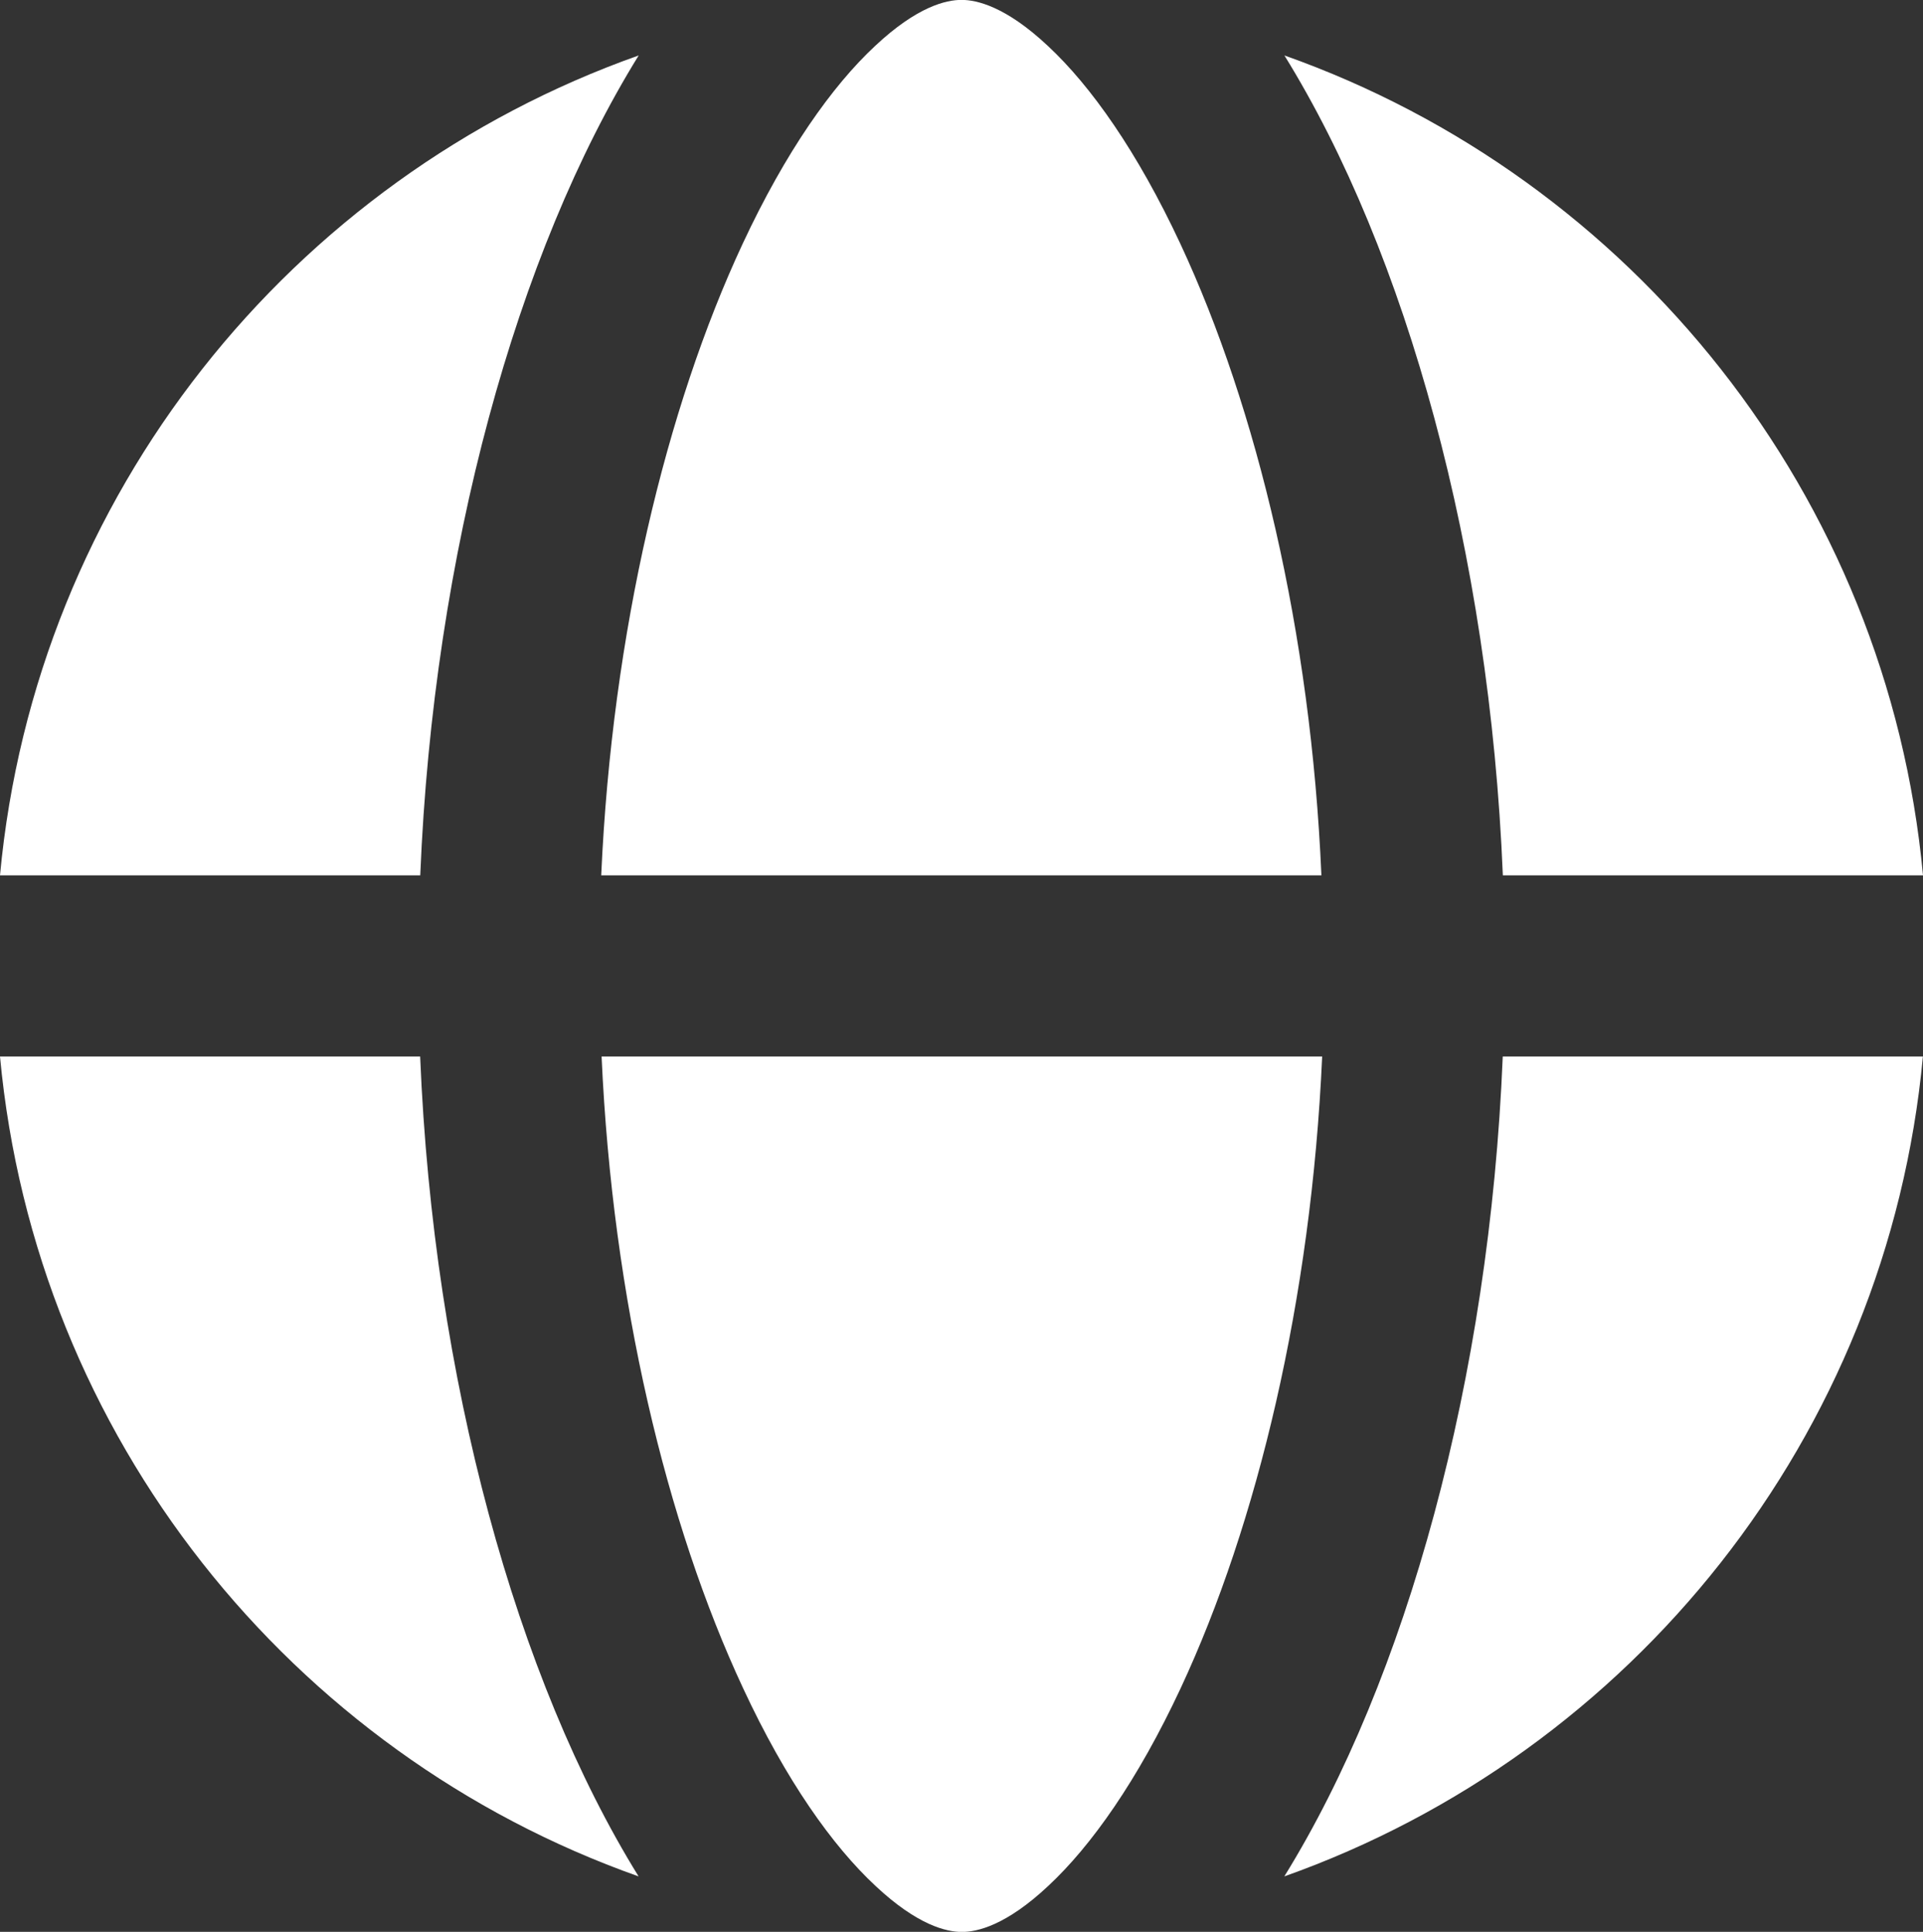
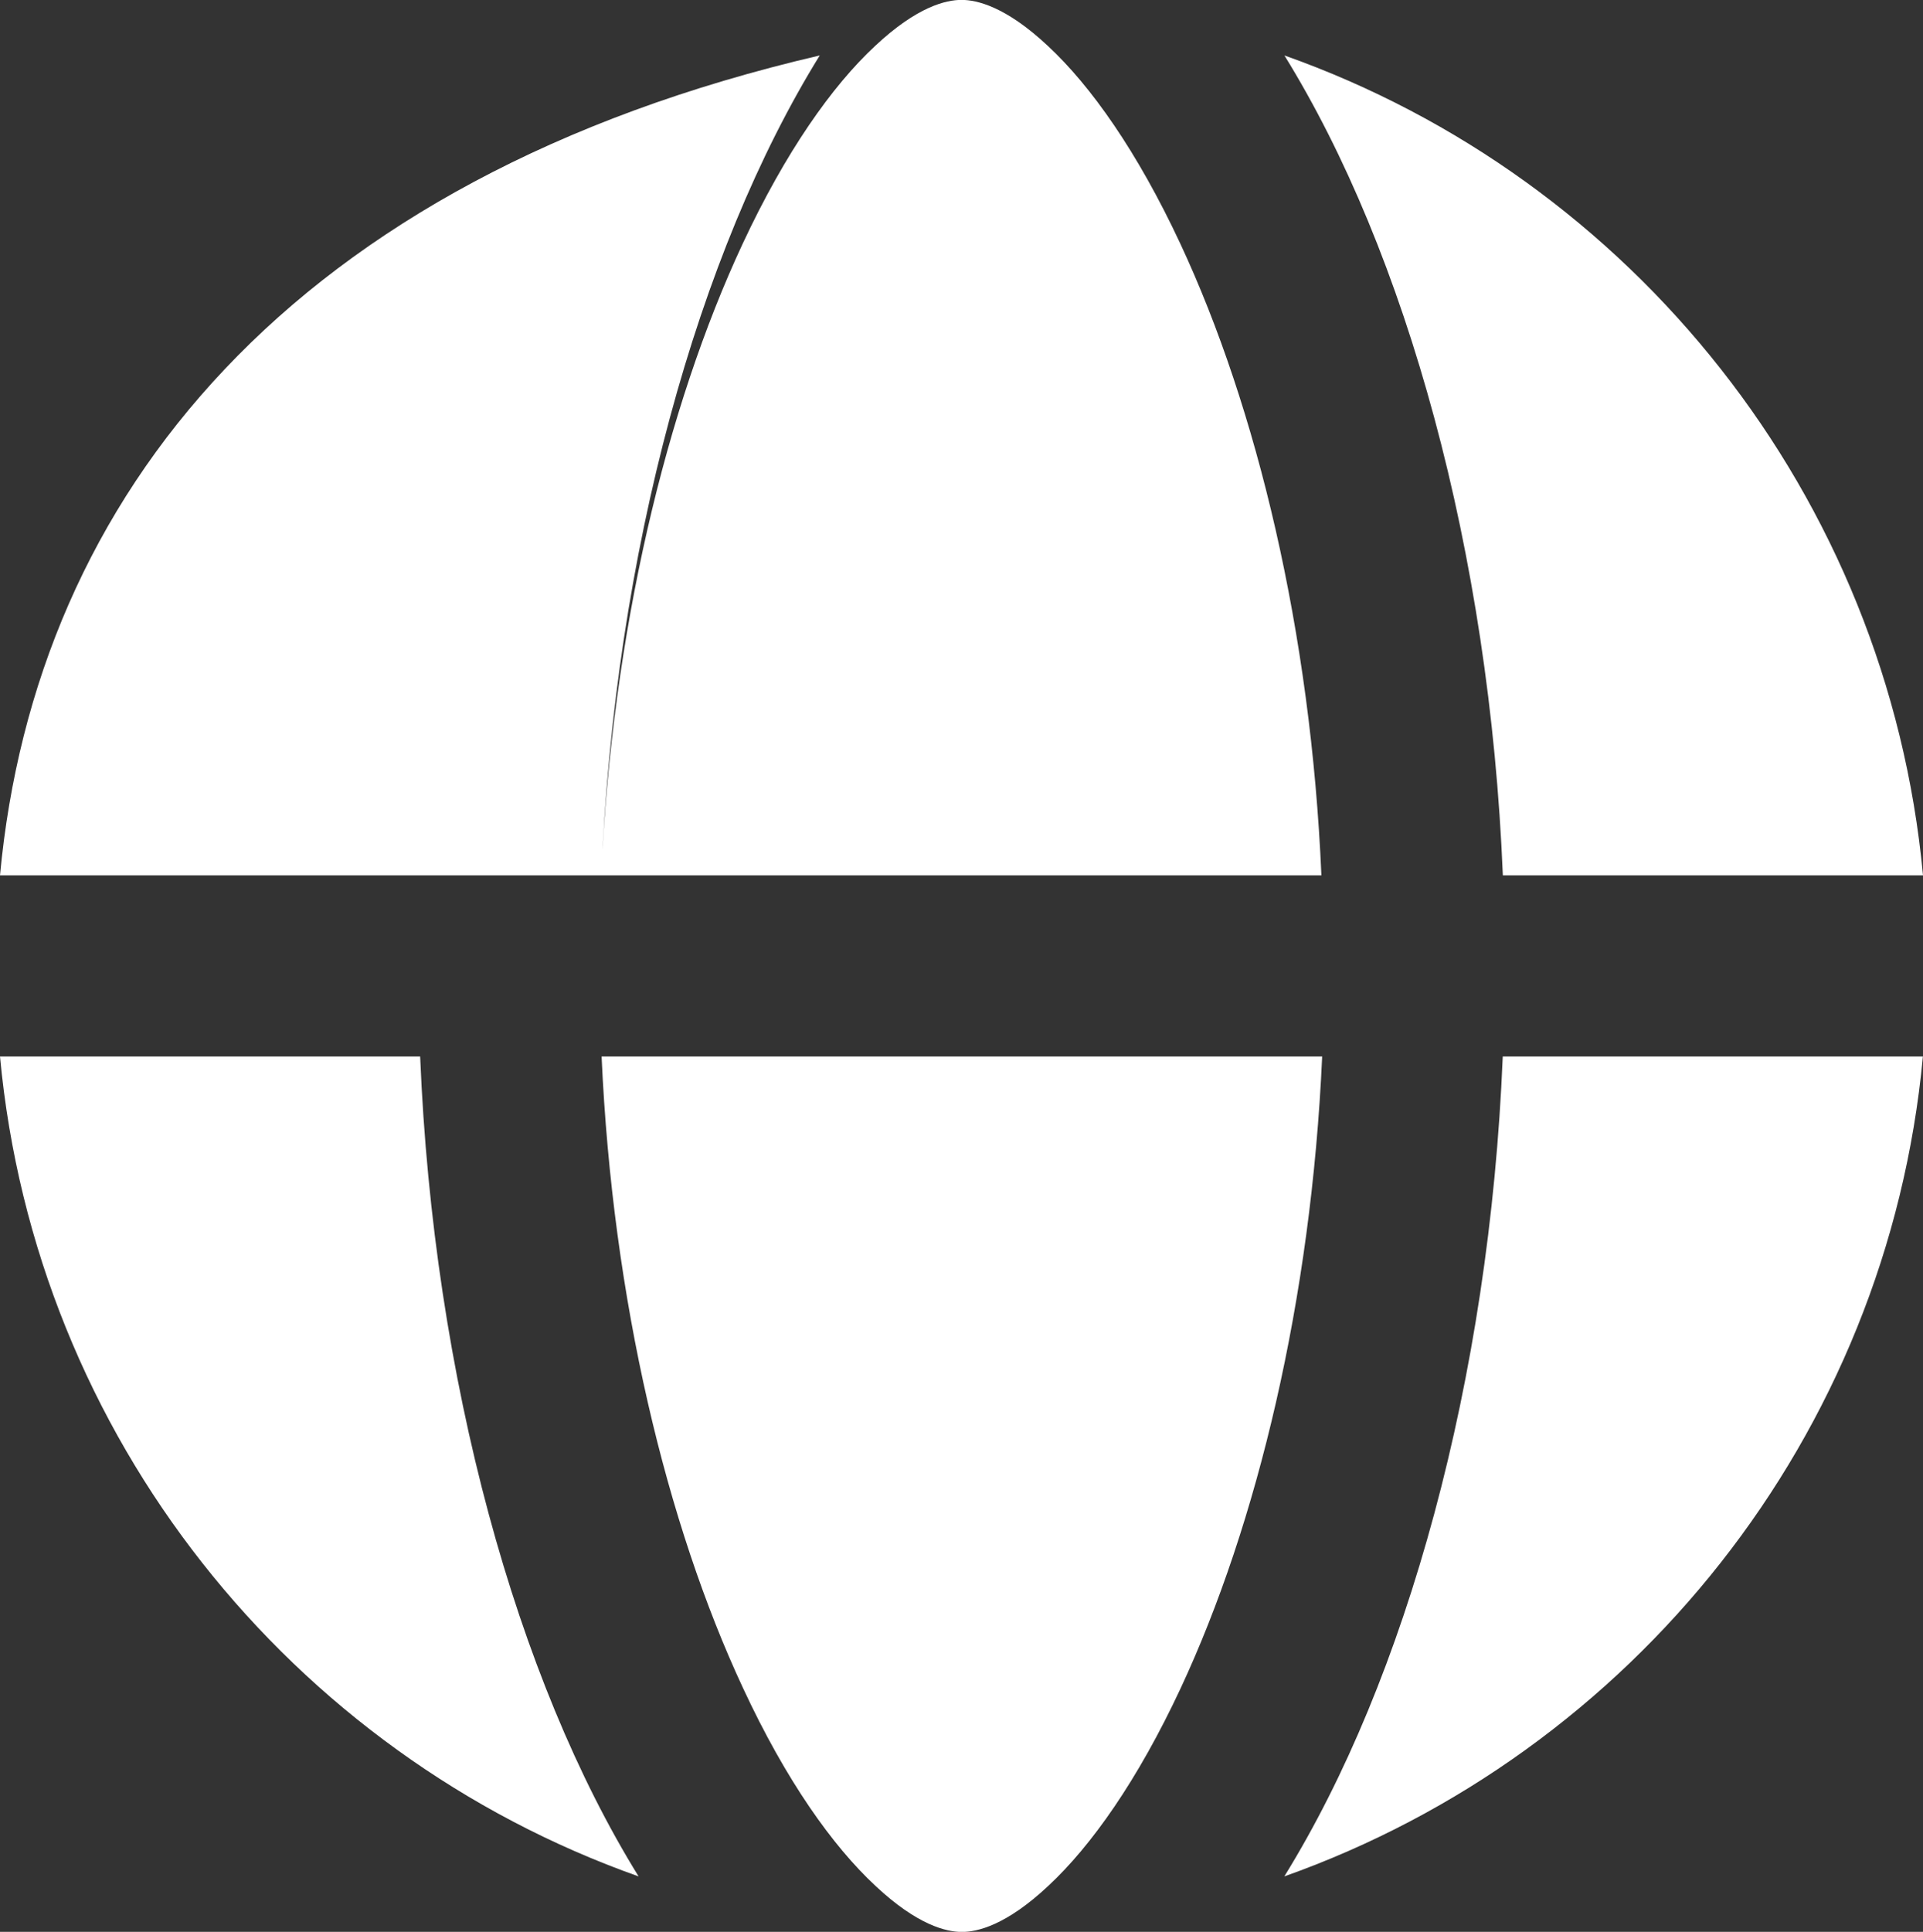
<svg xmlns="http://www.w3.org/2000/svg" id="_レイヤー_1" data-name="レイヤー 1" viewBox="0 0 19.914 20">
  <rect x="0" y="0" width="19.914" height="20" fill="#333333" stroke="none" />
  <defs>
    <style>
      .cls-1 {
        fill: #fff;
      }
    </style>
  </defs>
-   <path class="cls-1" d="M13.687,10.938h-7.457c.113,2.52.672,4.84,1.465,6.539.445.957.926,1.633,1.371,2.047.437.41.738.477.895.477s.457-.066.895-.477c.445-.414.926-1.094,1.371-2.047.793-1.699,1.352-4.02,1.465-6.539h-.004ZM6.227,9.062h7.457c-.109-2.52-.668-4.84-1.461-6.539-.445-.953-.926-1.633-1.371-2.047-.437-.41-.738-.477-.895-.477s-.457.066-.895.477c-.445.414-.926,1.094-1.371,2.047-.793,1.699-1.352,4.02-1.465,6.539ZM4.352,9.062c.137-3.344,1-6.449,2.262-8.488C3.016,1.848.367,5.125,0,9.062h4.352ZM0,10.938c.367,3.937,3.016,7.215,6.613,8.488-1.262-2.039-2.125-5.145-2.262-8.488H0ZM15.562,10.938c-.137,3.344-1,6.449-2.262,8.488,3.598-1.277,6.246-4.551,6.613-8.488h-4.352ZM19.914,9.062c-.367-3.938-3.016-7.215-6.613-8.488,1.262,2.039,2.125,5.145,2.262,8.488h4.352Z" />
+   <path class="cls-1" d="M13.687,10.938h-7.457c.113,2.52.672,4.84,1.465,6.539.445.957.926,1.633,1.371,2.047.437.41.738.477.895.477s.457-.066.895-.477c.445-.414.926-1.094,1.371-2.047.793-1.699,1.352-4.02,1.465-6.539h-.004ZM6.227,9.062h7.457c-.109-2.52-.668-4.84-1.461-6.539-.445-.953-.926-1.633-1.371-2.047-.437-.41-.738-.477-.895-.477s-.457.066-.895.477c-.445.414-.926,1.094-1.371,2.047-.793,1.699-1.352,4.02-1.465,6.539Zc.137-3.344,1-6.449,2.262-8.488C3.016,1.848.367,5.125,0,9.062h4.352ZM0,10.938c.367,3.937,3.016,7.215,6.613,8.488-1.262-2.039-2.125-5.145-2.262-8.488H0ZM15.562,10.938c-.137,3.344-1,6.449-2.262,8.488,3.598-1.277,6.246-4.551,6.613-8.488h-4.352ZM19.914,9.062c-.367-3.938-3.016-7.215-6.613-8.488,1.262,2.039,2.125,5.145,2.262,8.488h4.352Z" />
</svg>